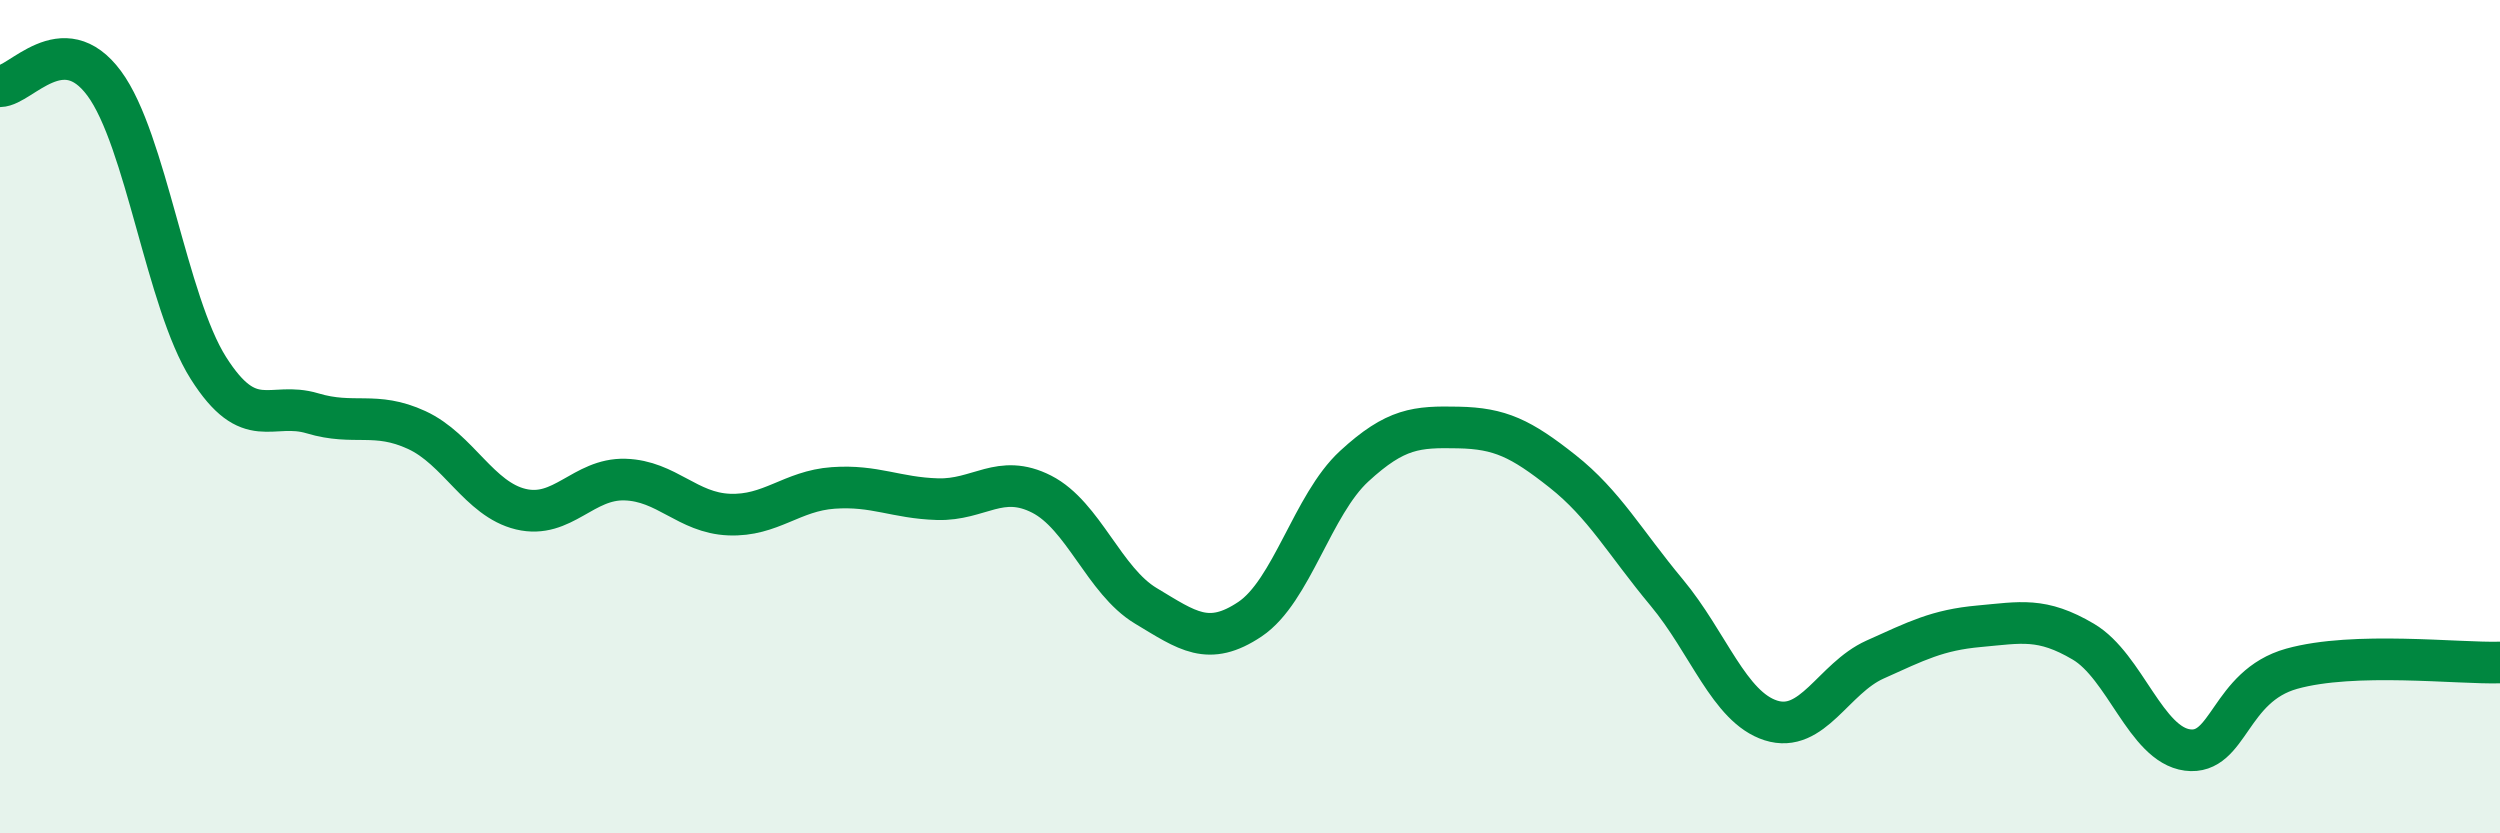
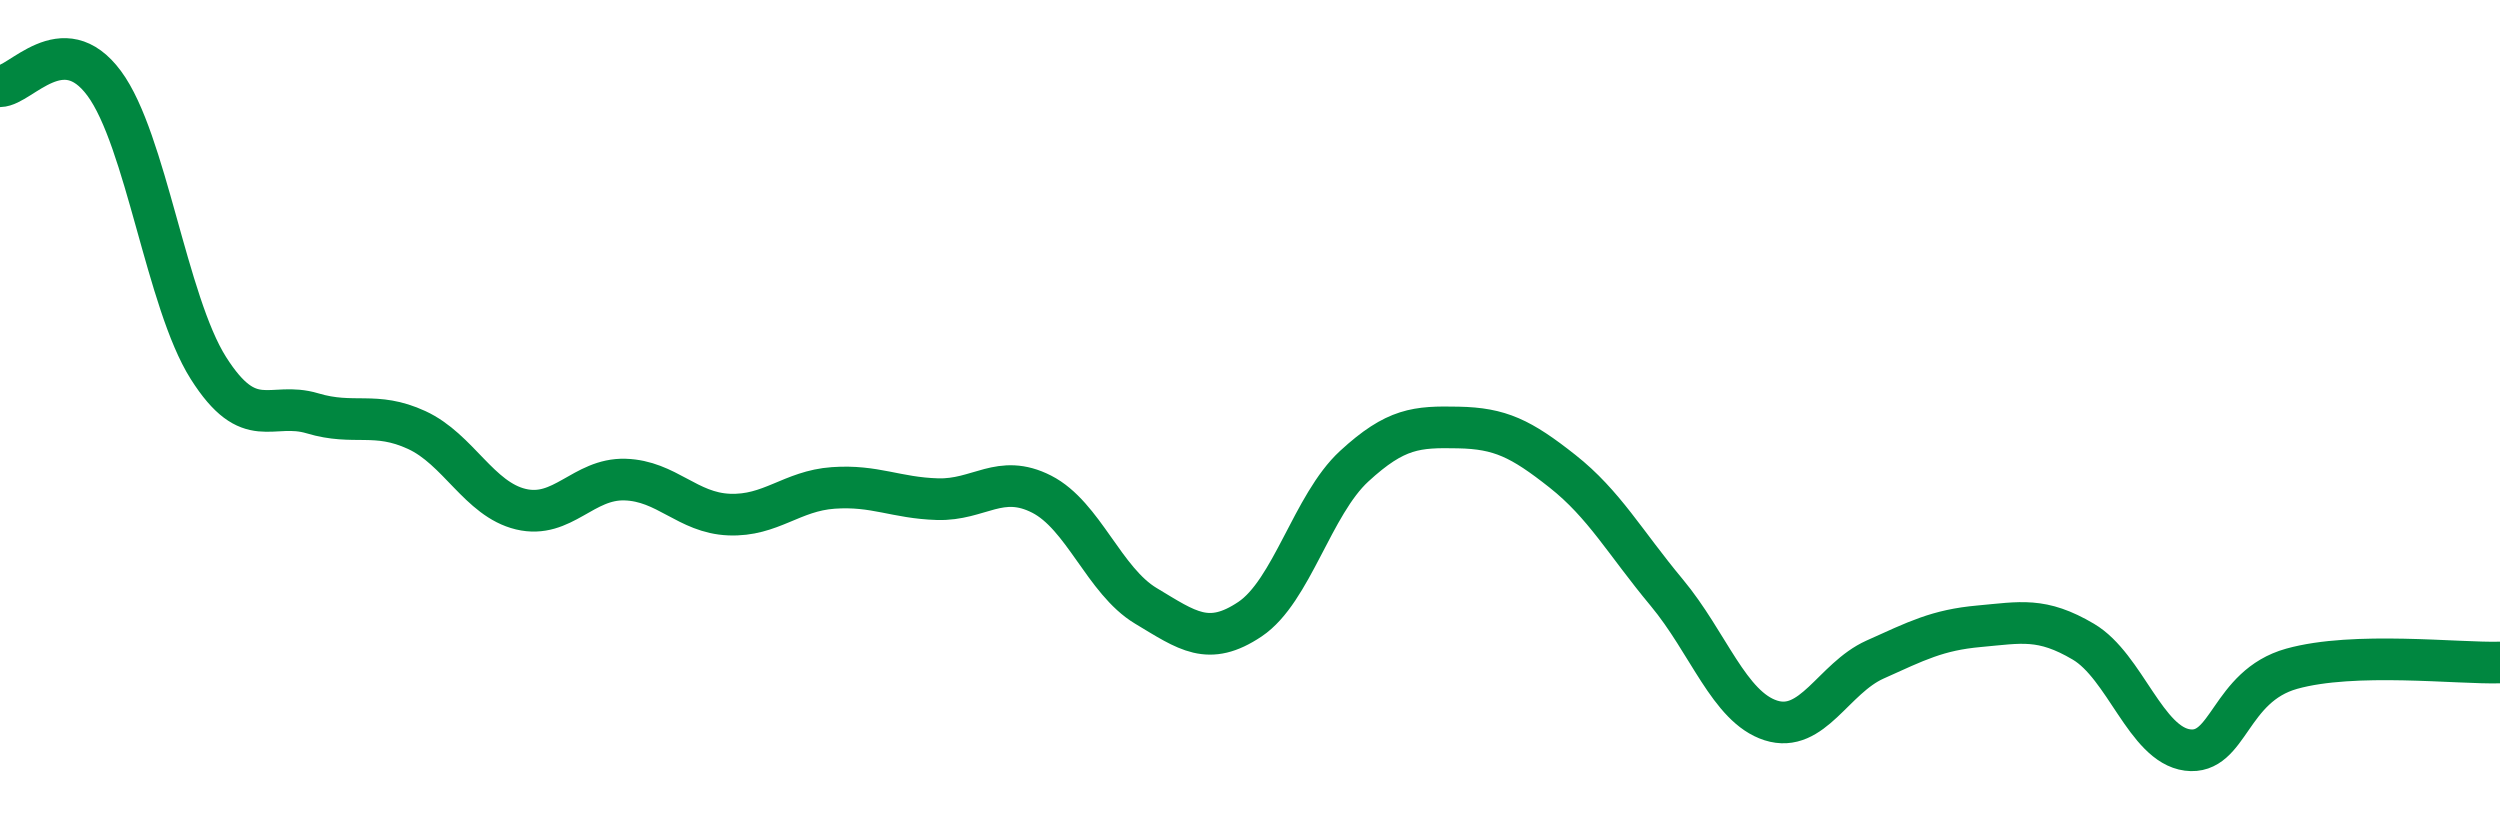
<svg xmlns="http://www.w3.org/2000/svg" width="60" height="20" viewBox="0 0 60 20">
-   <path d="M 0,2.07 C 0.5,2.06 1.5,0.65 2.5,2 C 3.5,3.35 4,7.25 5,8.83 C 6,10.41 6.5,9.62 7.5,9.92 C 8.5,10.22 9,9.86 10,10.32 C 11,10.78 11.5,11.98 12.5,12.22 C 13.5,12.46 14,11.48 15,11.51 C 16,11.54 16.5,12.31 17.5,12.35 C 18.5,12.39 19,11.78 20,11.71 C 21,11.64 21.5,11.95 22.5,11.98 C 23.5,12.01 24,11.35 25,11.86 C 26,12.37 26.5,13.94 27.5,14.54 C 28.5,15.14 29,15.53 30,14.86 C 31,14.19 31.5,12.11 32.5,11.19 C 33.5,10.27 34,10.24 35,10.26 C 36,10.28 36.5,10.52 37.5,11.31 C 38.5,12.1 39,13.02 40,14.22 C 41,15.42 41.5,16.97 42.5,17.29 C 43.5,17.61 44,16.28 45,15.83 C 46,15.38 46.5,15.12 47.5,15.03 C 48.5,14.94 49,14.81 50,15.4 C 51,15.99 51.5,17.87 52.5,18 C 53.5,18.13 53.5,16.47 55,16.05 C 56.5,15.63 59,15.93 60,15.9L60 20L0 20Z" fill="#008740" opacity="0.1" stroke-linecap="round" stroke-linejoin="round" />
  <path d="M 0,2.07 C 0.5,2.06 1.5,0.65 2.5,2 C 3.5,3.35 4,7.25 5,8.83 C 6,10.41 6.5,9.62 7.5,9.92 C 8.5,10.22 9,9.86 10,10.32 C 11,10.78 11.5,11.98 12.5,12.22 C 13.5,12.46 14,11.48 15,11.51 C 16,11.54 16.5,12.31 17.5,12.35 C 18.5,12.39 19,11.78 20,11.71 C 21,11.64 21.5,11.95 22.5,11.98 C 23.5,12.01 24,11.35 25,11.86 C 26,12.37 26.5,13.94 27.5,14.54 C 28.5,15.14 29,15.53 30,14.86 C 31,14.19 31.5,12.11 32.5,11.19 C 33.5,10.27 34,10.24 35,10.26 C 36,10.28 36.5,10.52 37.5,11.31 C 38.5,12.1 39,13.02 40,14.22 C 41,15.42 41.5,16.97 42.5,17.29 C 43.5,17.61 44,16.28 45,15.83 C 46,15.38 46.5,15.12 47.5,15.03 C 48.5,14.94 49,14.81 50,15.4 C 51,15.99 51.5,17.87 52.5,18 C 53.5,18.13 53.5,16.47 55,16.05 C 56.5,15.63 59,15.93 60,15.9" stroke="#008740" stroke-width="1" fill="none" stroke-linecap="round" stroke-linejoin="round" />
</svg>